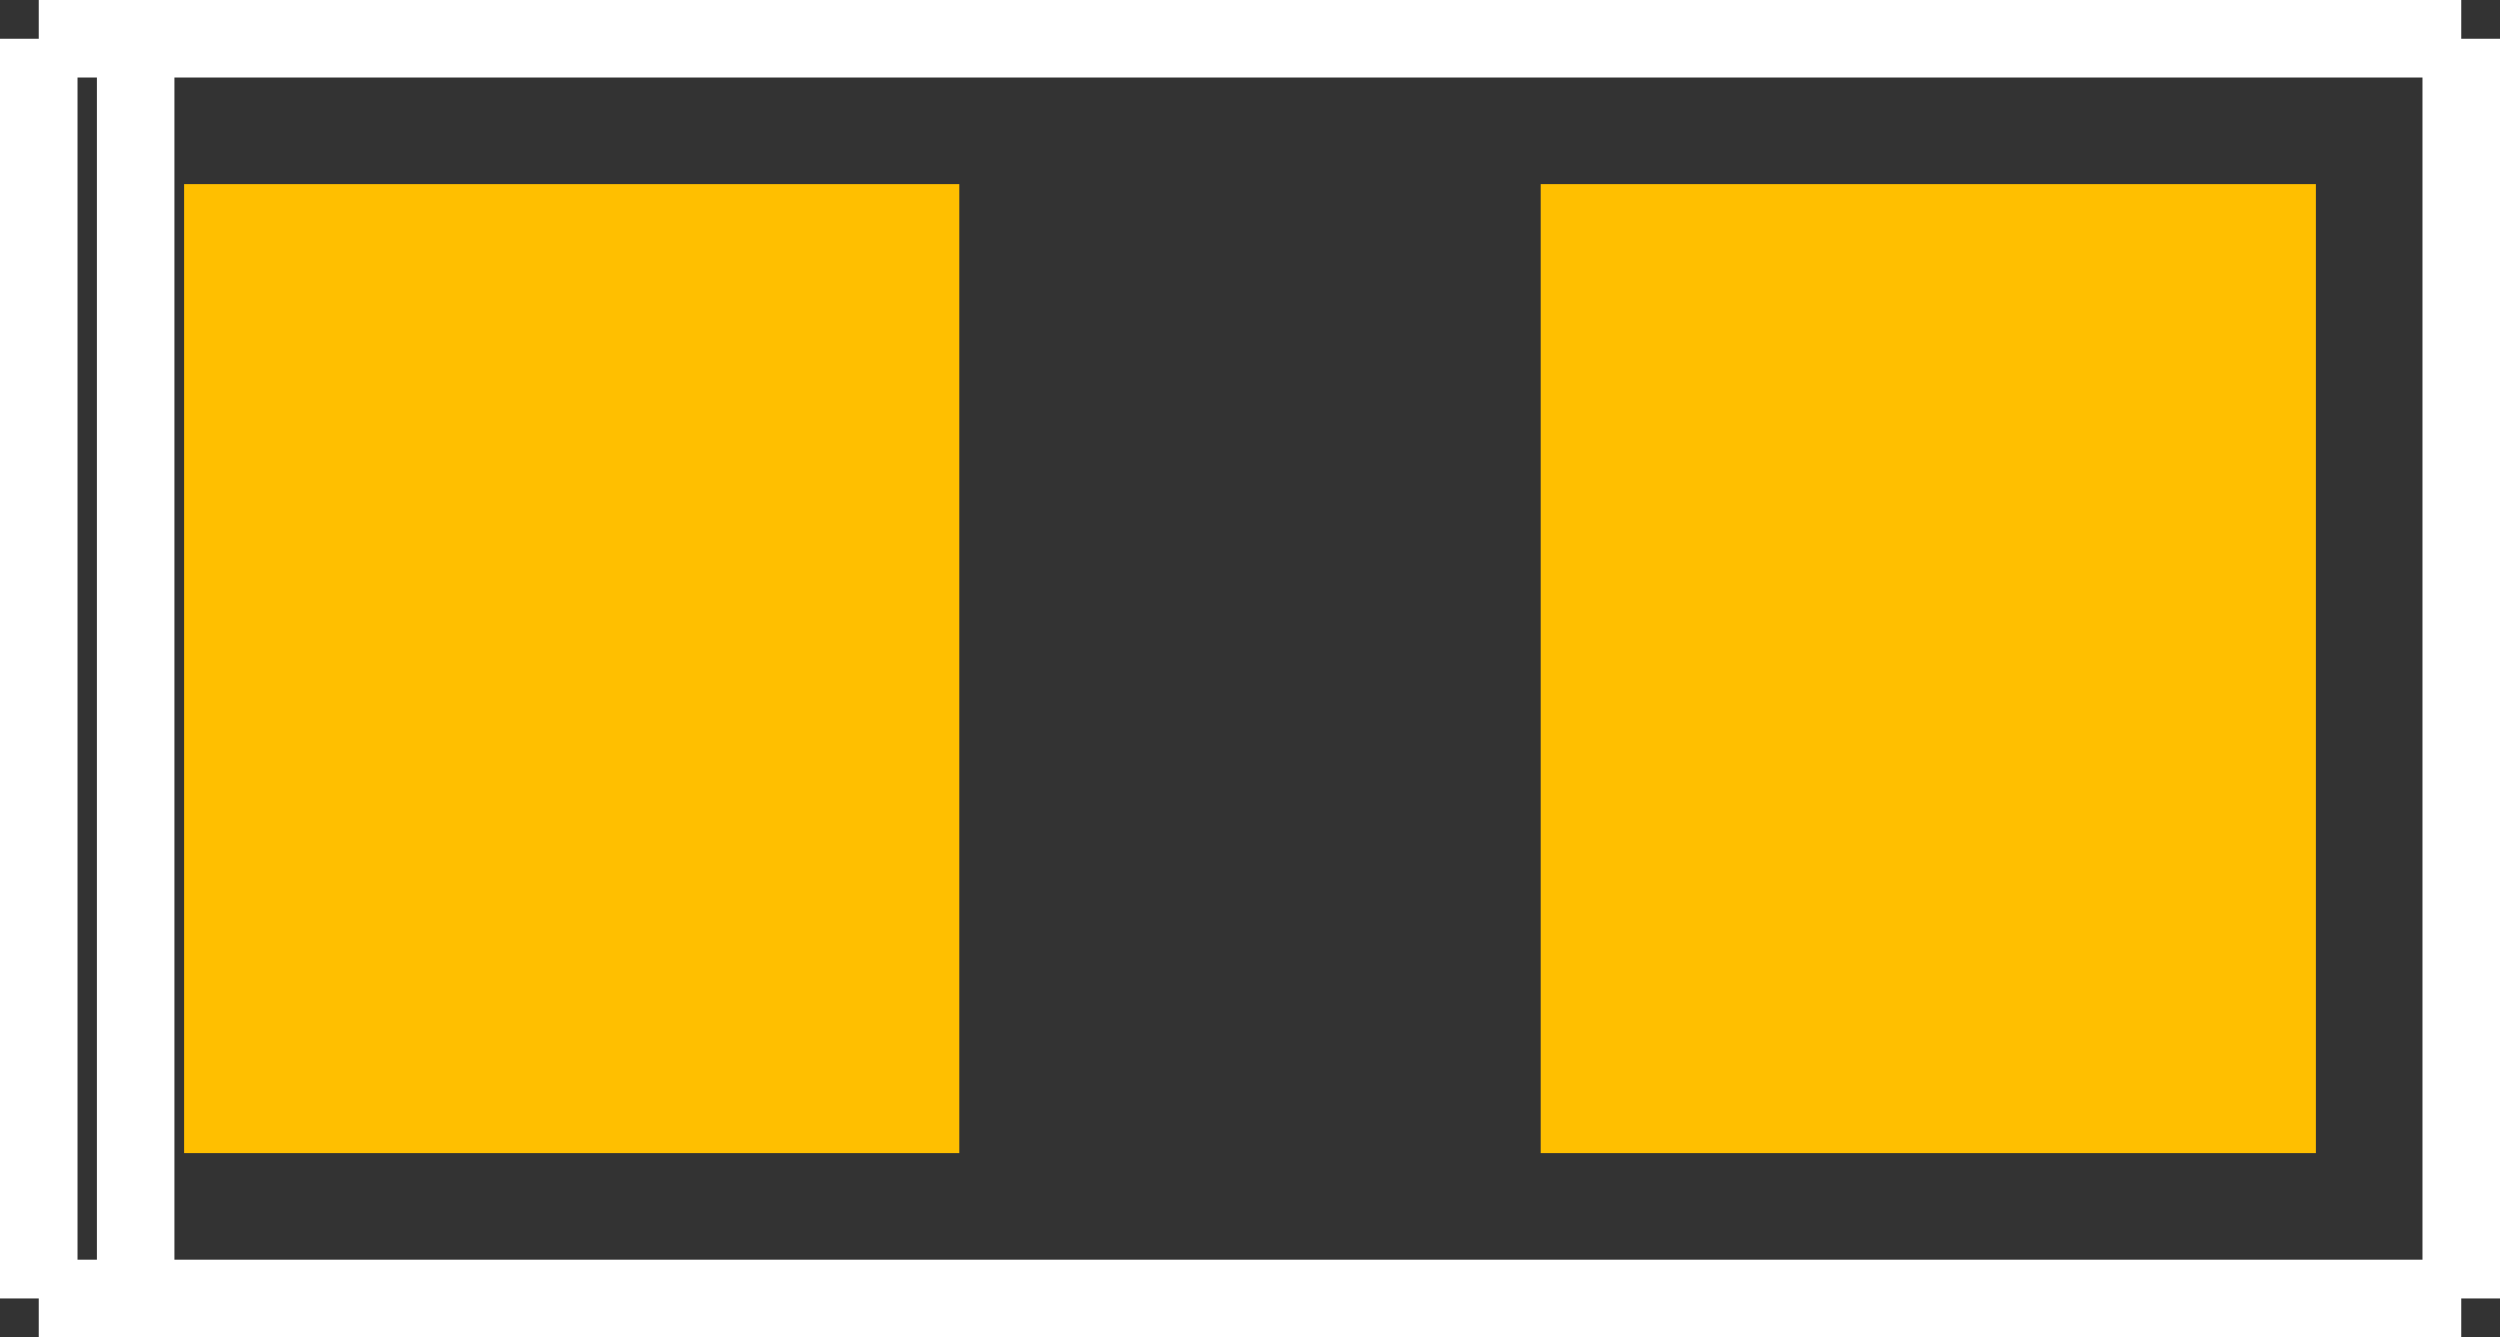
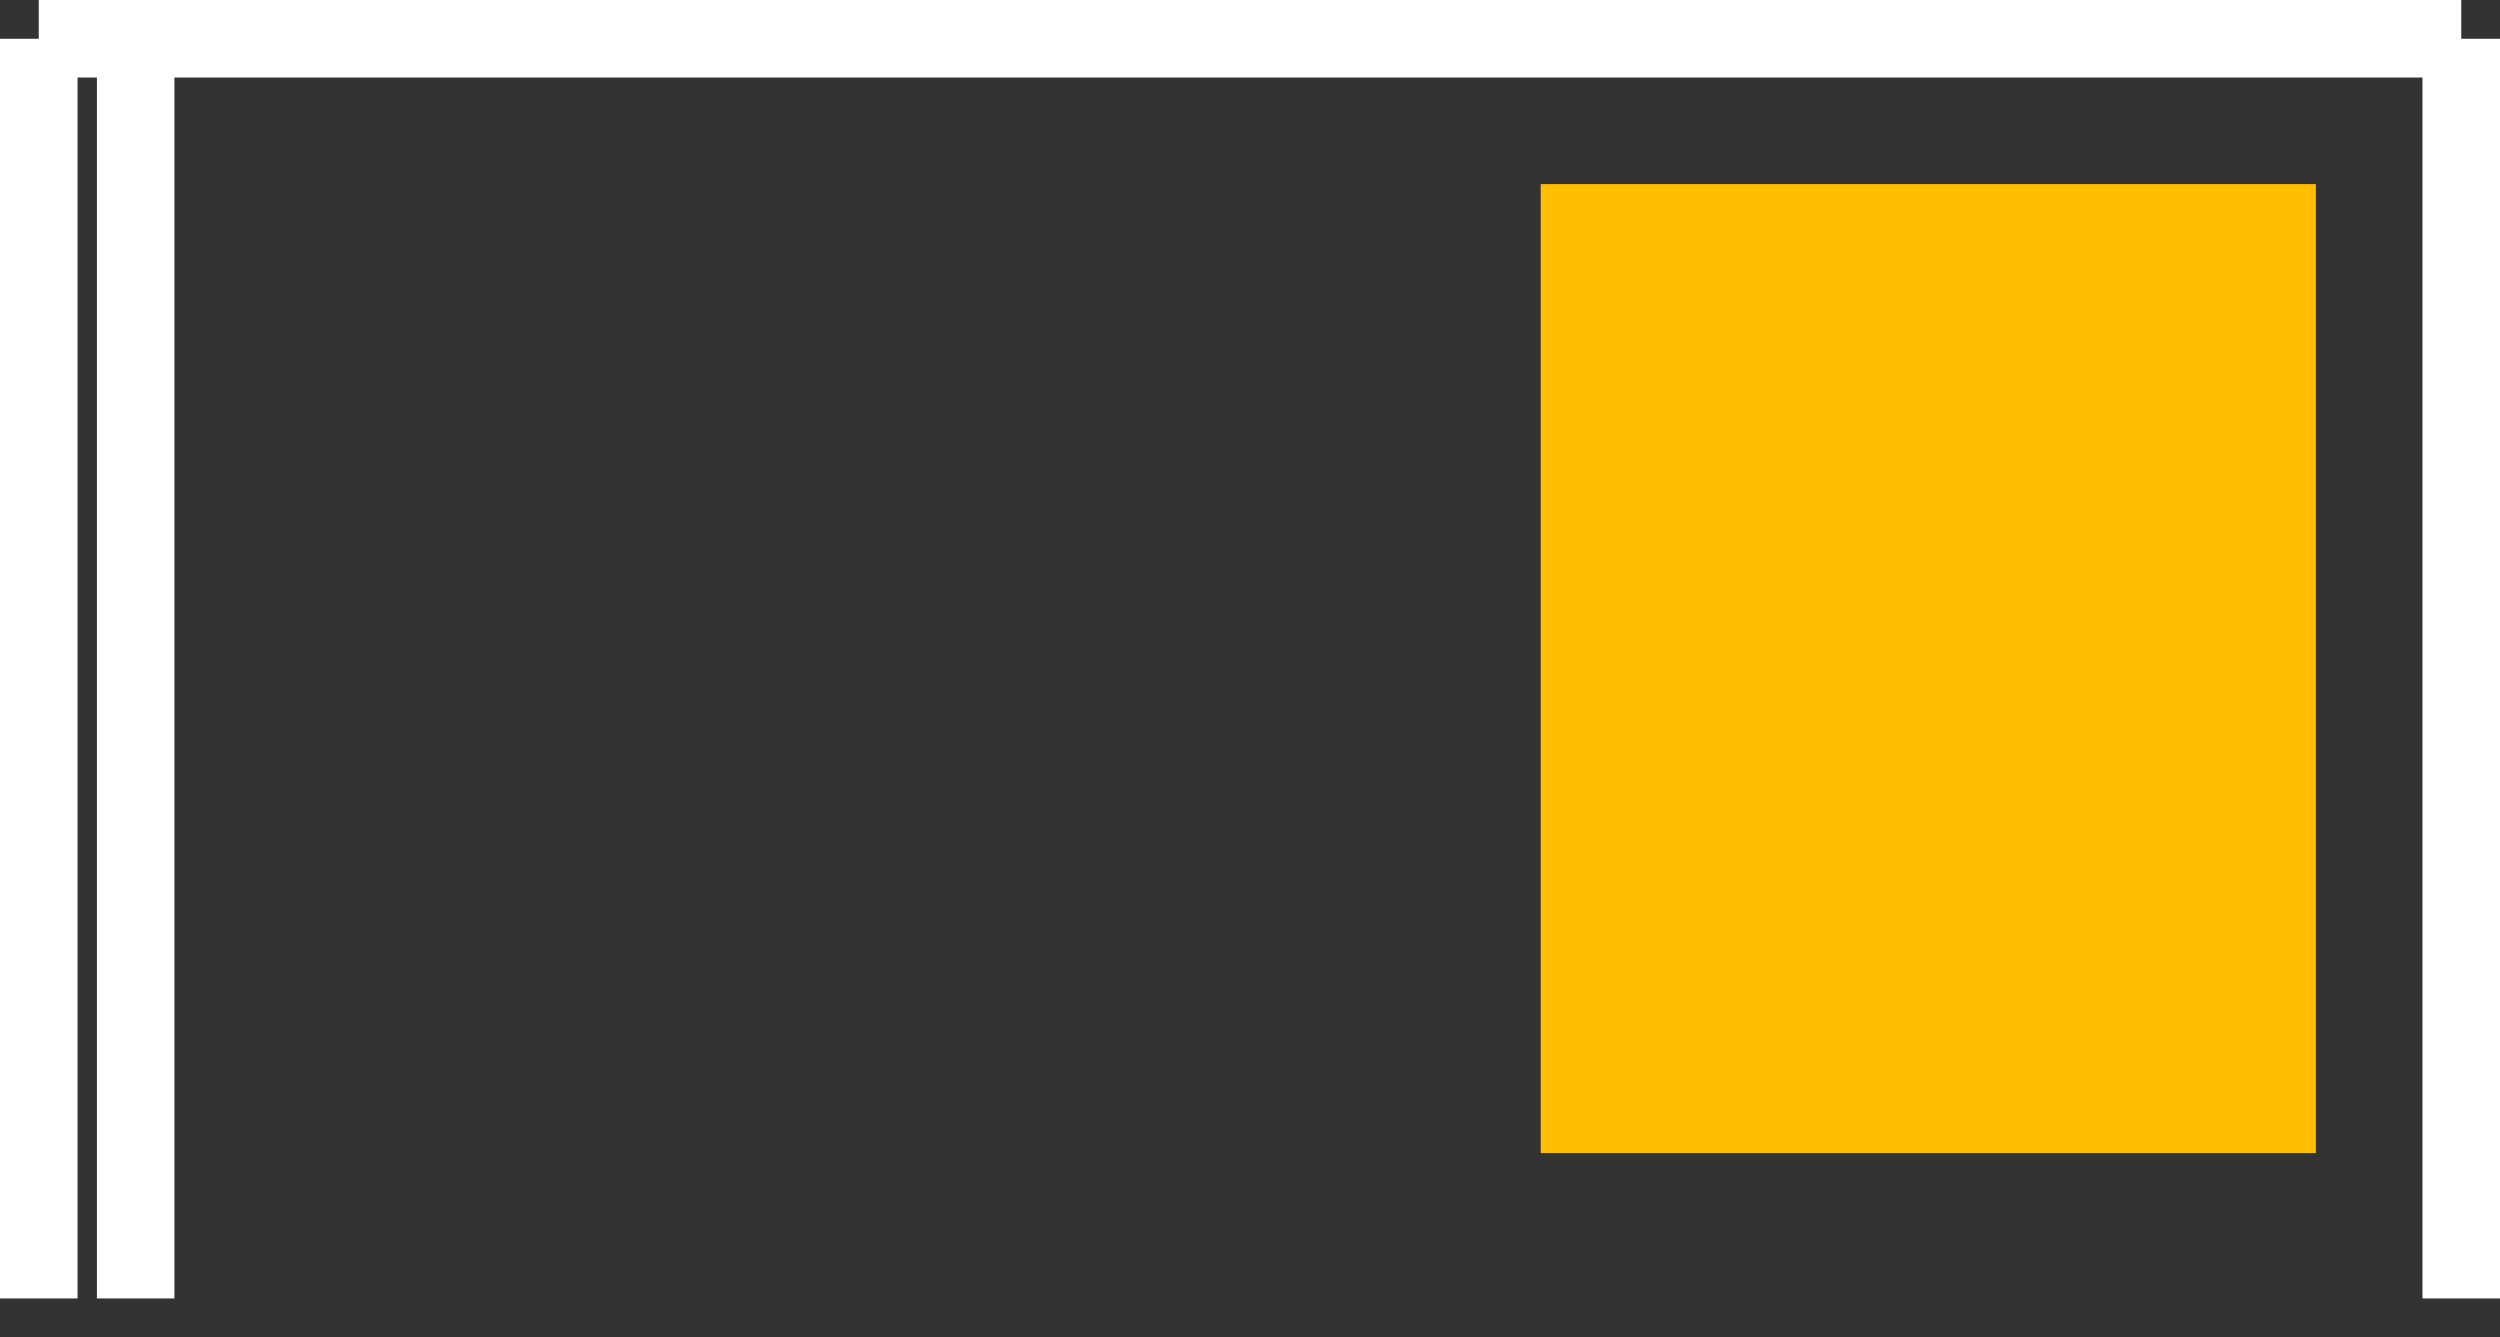
<svg xmlns="http://www.w3.org/2000/svg" version="1.2" baseProfile="tiny" x="0in" y="0in" width="0.258in" height="0.138in" viewBox="0 0 25800 13800">
  <rect x="0" y="0" width="25800" height="13800" fill="#333333" stroke="none" />
  <title>SMD_POLAR 140 90.fp</title>
  <desc>Geda footprint file 'SMD_POLAR 140 90.fp' converted by Fritzing</desc>
  <g id="copper1">
-     <line fill="none" connectorname="1" stroke="#ffbf00" stroke-linejoin="miter" stroke-linecap="square" id="connector0pad" y1="5900" x1="5900" y2="7900" stroke-width="8000" x2="5900" />
    <line fill="none" connectorname="2" stroke="#ffbf00" stroke-linejoin="miter" stroke-linecap="square" id="connector1pad" y1="5900" x1="19900" y2="7900" stroke-width="8000" x2="19900" />
  </g>
  <g id="silkscreen">
    <line fill="none" stroke="white" y1="400" x1="400" y2="13400" stroke-width="800" x2="400" />
-     <line fill="none" stroke="white" y1="13400" x1="400" y2="13400" stroke-width="800" x2="25400" />
    <line fill="none" stroke="white" y1="13400" x1="25400" y2="400" stroke-width="800" x2="25400" />
    <line fill="none" stroke="white" y1="400" x1="25400" y2="400" stroke-width="800" x2="400" />
    <line fill="none" stroke="white" y1="400" x1="1400" y2="13400" stroke-width="800" x2="1400" />
  </g>
</svg>